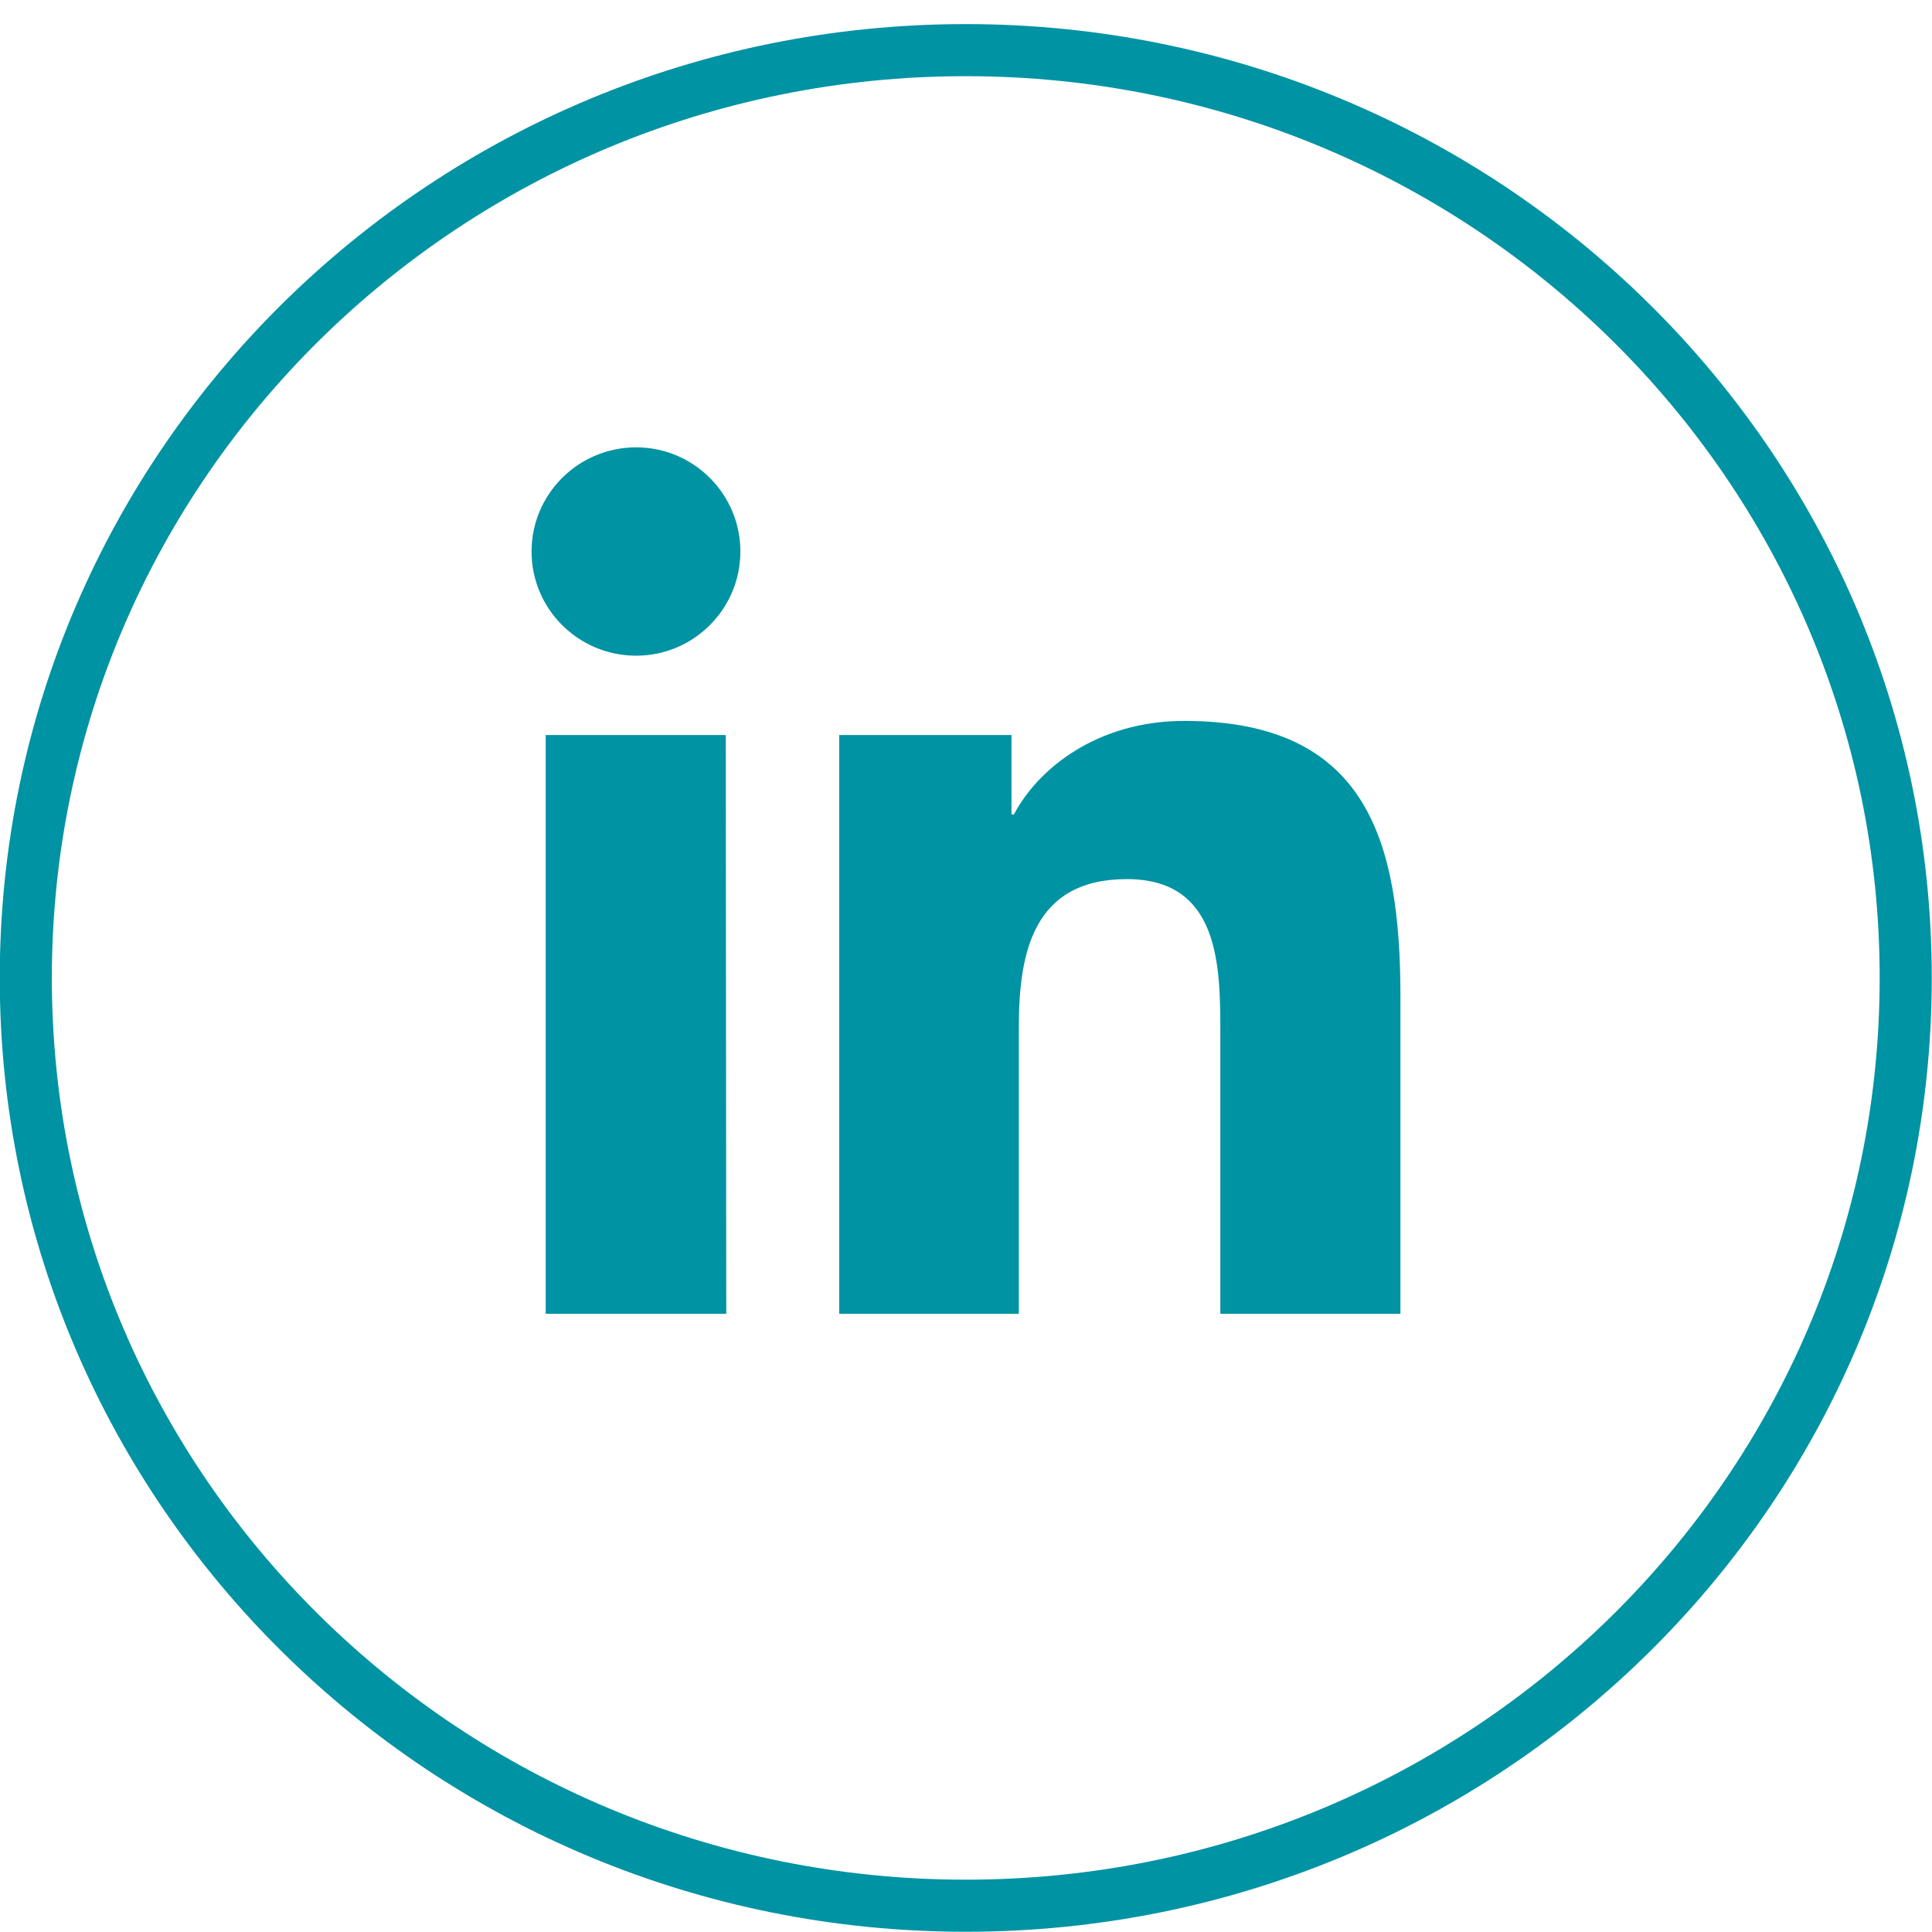
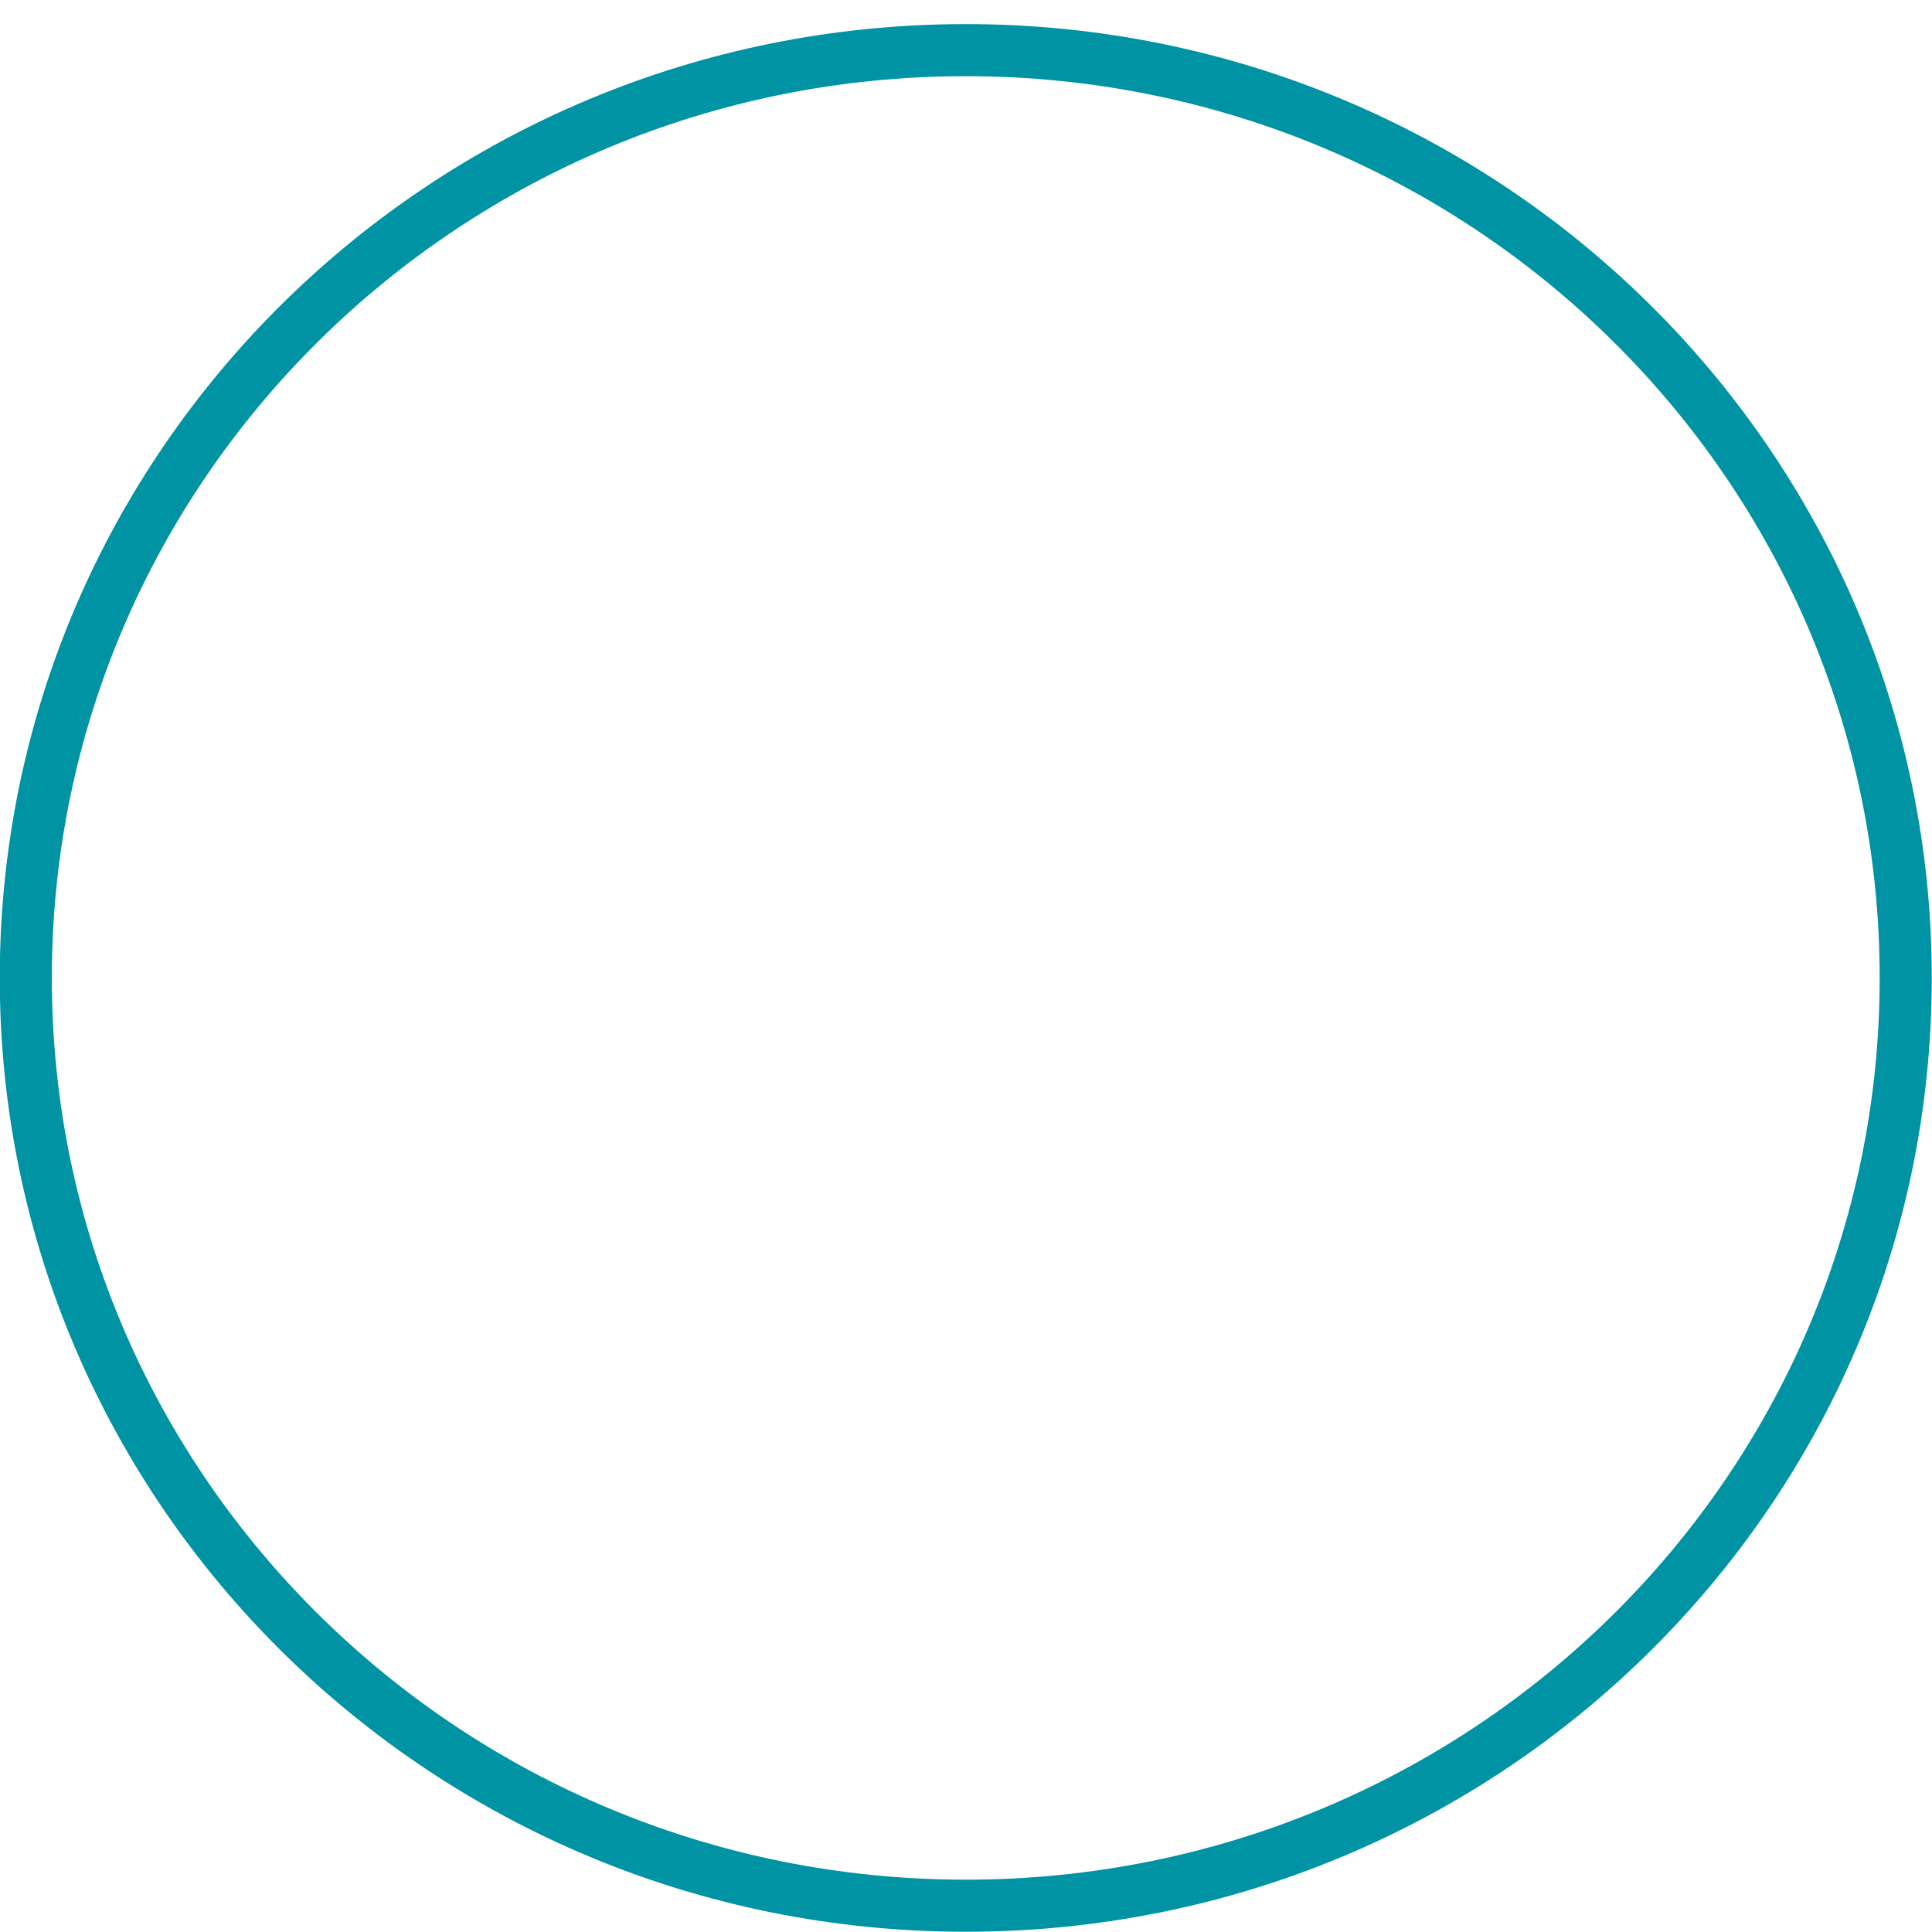
<svg xmlns="http://www.w3.org/2000/svg" xmlns:ns1="http://www.inkscape.org/namespaces/inkscape" xmlns:ns2="http://sodipodi.sourceforge.net/DTD/sodipodi-0.dtd" width="15" height="15" viewBox="0 0 3.969 3.969" version="1.1" id="svg47667" ns1:version="0.92.4 5da689c313, 2019-01-14" ns2:docname="in.svg">
  <defs id="defs47661" />
  <ns2:namedview id="base" pagecolor="#ffffff" bordercolor="#666666" borderopacity="1.0" ns1:pageopacity="0.0" ns1:pageshadow="2" ns1:zoom="7.9195959" ns1:cx="-2.6282819" ns1:cy="-12.596153" ns1:document-units="px" ns1:current-layer="layer1" showgrid="false" units="px" ns1:window-width="1920" ns1:window-height="1029" ns1:window-x="0" ns1:window-y="22" ns1:window-maximized="1" />
  <g ns1:label="Calque 1" ns1:groupmode="layer" id="layer1" transform="translate(0,-293.031)">
-     <path d="M 2.877,295.73 H 2.507 v -0.578 c 0,-0.138 -0.002,-0.315 -0.192,-0.315 -0.192,0 -0.222,0.15 -0.222,0.305 v 0.588 H 1.724 v -1.189 h 0.354 v 0.163 h 0.005 c 0.049,-0.093 0.17,-0.192 0.35,-0.192 0.375,0 0.444,0.246 0.444,0.567 z m -1.57,-1.352 c -0.119,0 -0.215,-0.096 -0.215,-0.214 0,-0.118 0.096,-0.214 0.215,-0.214 0.118,0 0.214,0.096 0.214,0.214 0,0.118 -0.096,0.214 -0.214,0.214 z m 0.185,1.352 H 1.121 v -1.189 h 0.37 z" style="fill:#0093a3;fill-opacity:1;fill-rule:nonzero;stroke:none;stroke-width:0.178" id="path10186" ns1:connector-curvature="0" />
    <path ns1:connector-curvature="0" id="path10196" style="fill:none;stroke:#0093a3;stroke-width:0.107;stroke-linecap:butt;stroke-linejoin:miter;stroke-miterlimit:10;stroke-dasharray:none;stroke-opacity:1" d="m 3.915,295.04 c 0,1.053 -0.864,1.906 -1.931,1.906 -1.066,0 -1.931,-0.853 -1.931,-1.906 0,-1.053 0.864,-1.906 1.931,-1.906 1.066,0 1.931,0.853 1.931,1.906 z" />
  </g>
</svg>